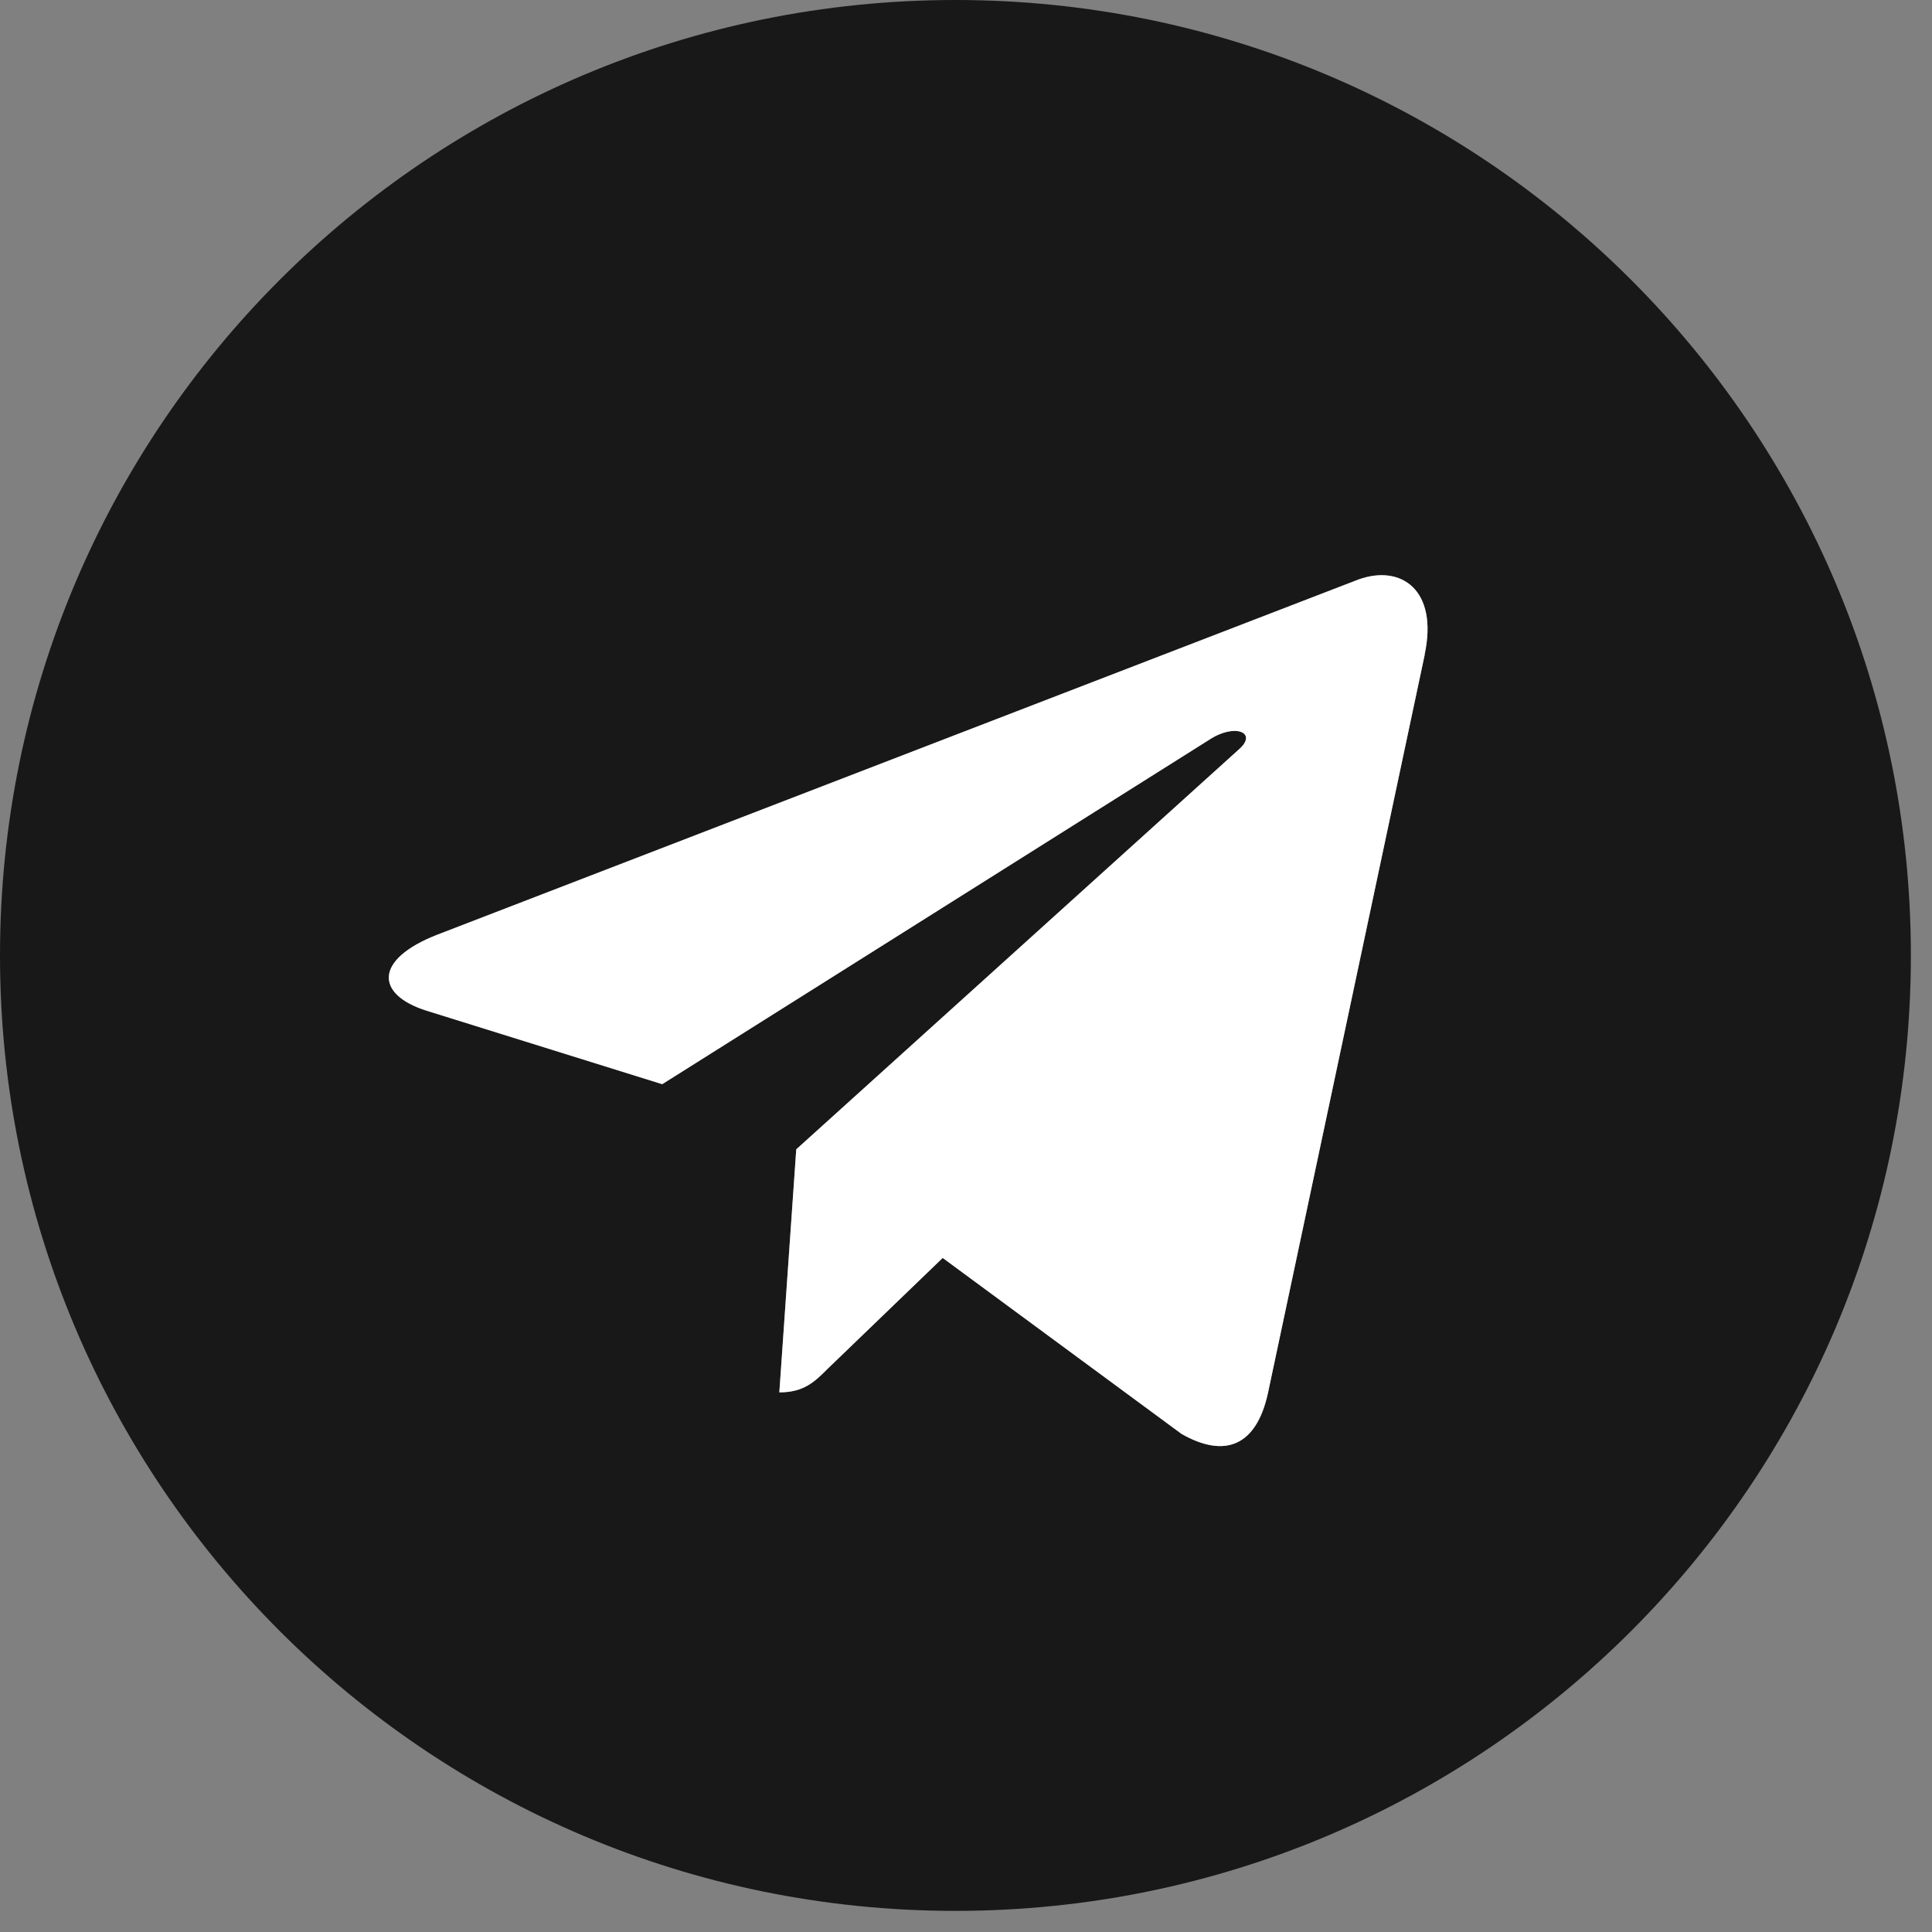
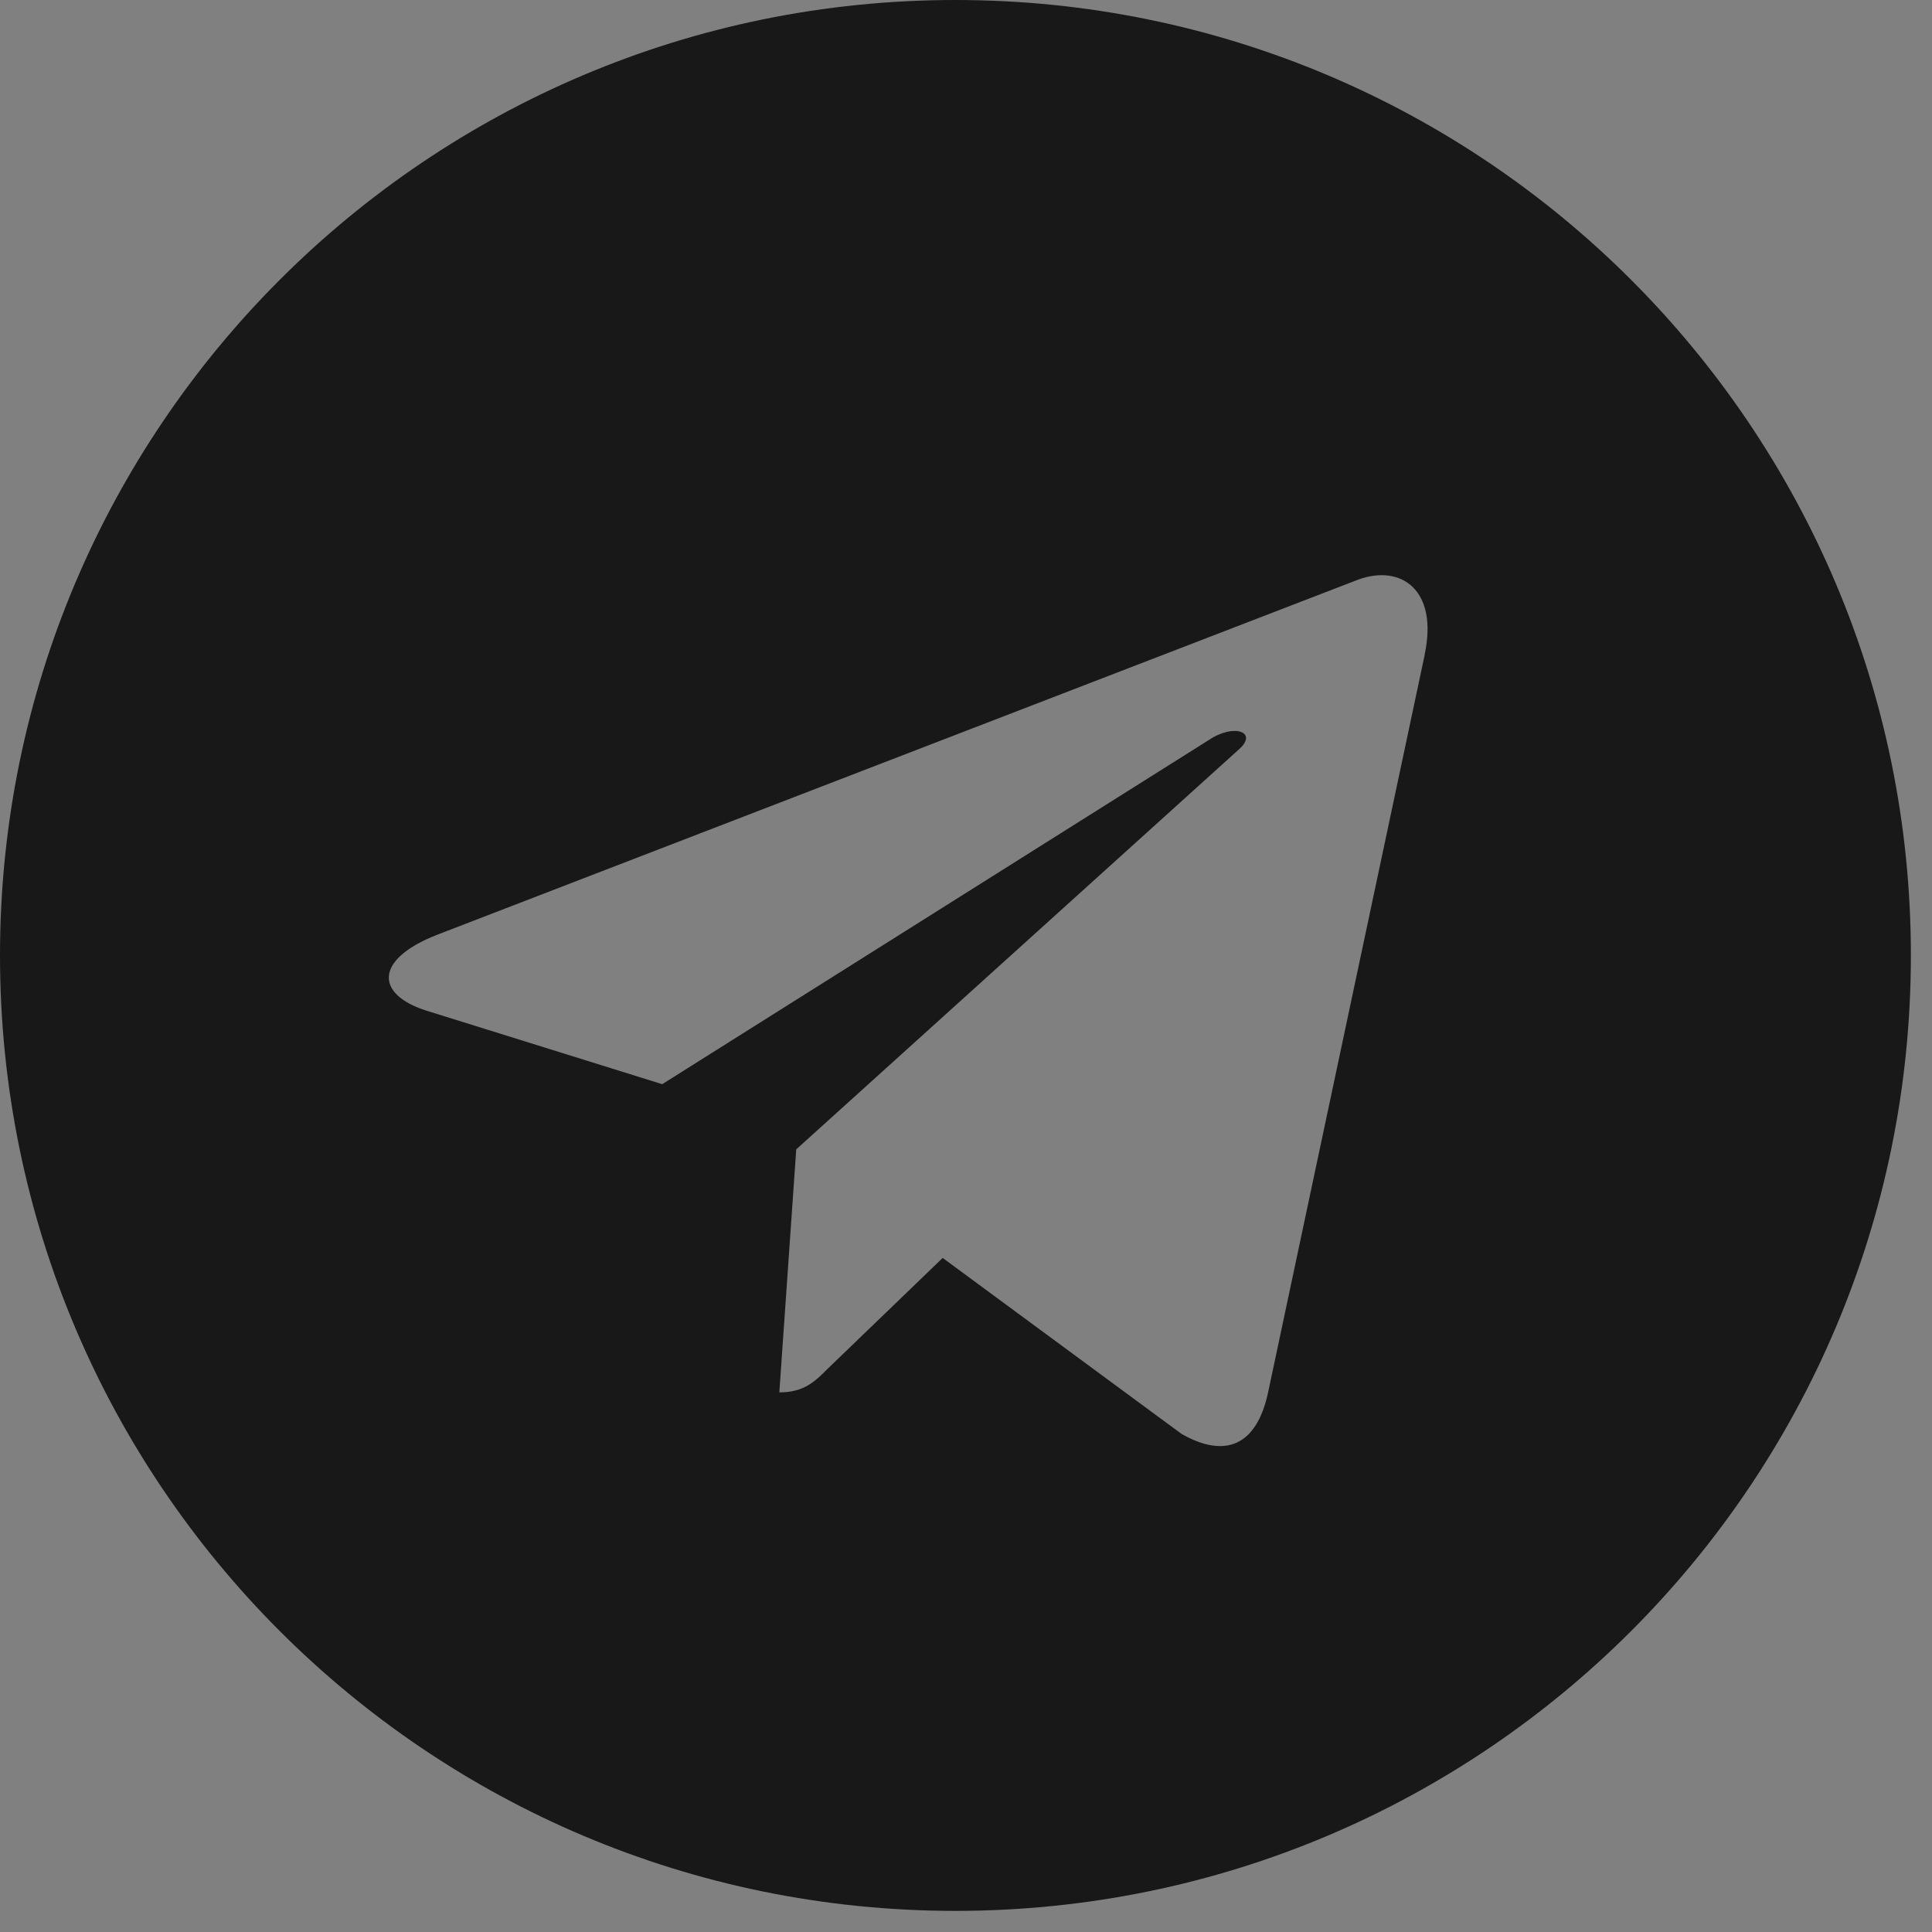
<svg xmlns="http://www.w3.org/2000/svg" width="29" height="29" viewBox="0 0 29 29" fill="none">
  <rect x="0" y="0" width="29" height="29" fill="#808080" stroke="none" />
  <path d="M14.341 28.683C22.264 28.683 28.683 22.264 28.683 14.341C28.683 6.419 22.264 0 14.341 0C6.419 0 0 6.419 0 14.341C0 22.264 6.419 28.683 14.341 28.683ZM6.562 14.031L20.39 8.699C21.032 8.467 21.592 8.856 21.384 9.826L21.386 9.825L19.031 20.917C18.857 21.703 18.389 21.895 17.736 21.524L14.15 18.882L12.421 20.548C12.23 20.739 12.068 20.9 11.698 20.9L11.952 17.252L18.597 11.248C18.887 10.994 18.533 10.851 18.151 11.104L9.94 16.274L6.4 15.17C5.631 14.926 5.615 14.401 6.562 14.031Z" fill="#181818" />
-   <path d="M6.562 14.031L20.39 8.699C21.032 8.467 21.592 8.856 21.384 9.826L21.386 9.825L19.031 20.917C18.857 21.703 18.389 21.895 17.736 21.524L14.15 18.882L12.421 20.548C12.23 20.739 12.068 20.9 11.698 20.9L11.952 17.252L18.597 11.248C18.887 10.994 18.533 10.851 18.151 11.104L9.94 16.274L6.4 15.17C5.631 14.926 5.615 14.401 6.562 14.031Z" fill="white" />
</svg>